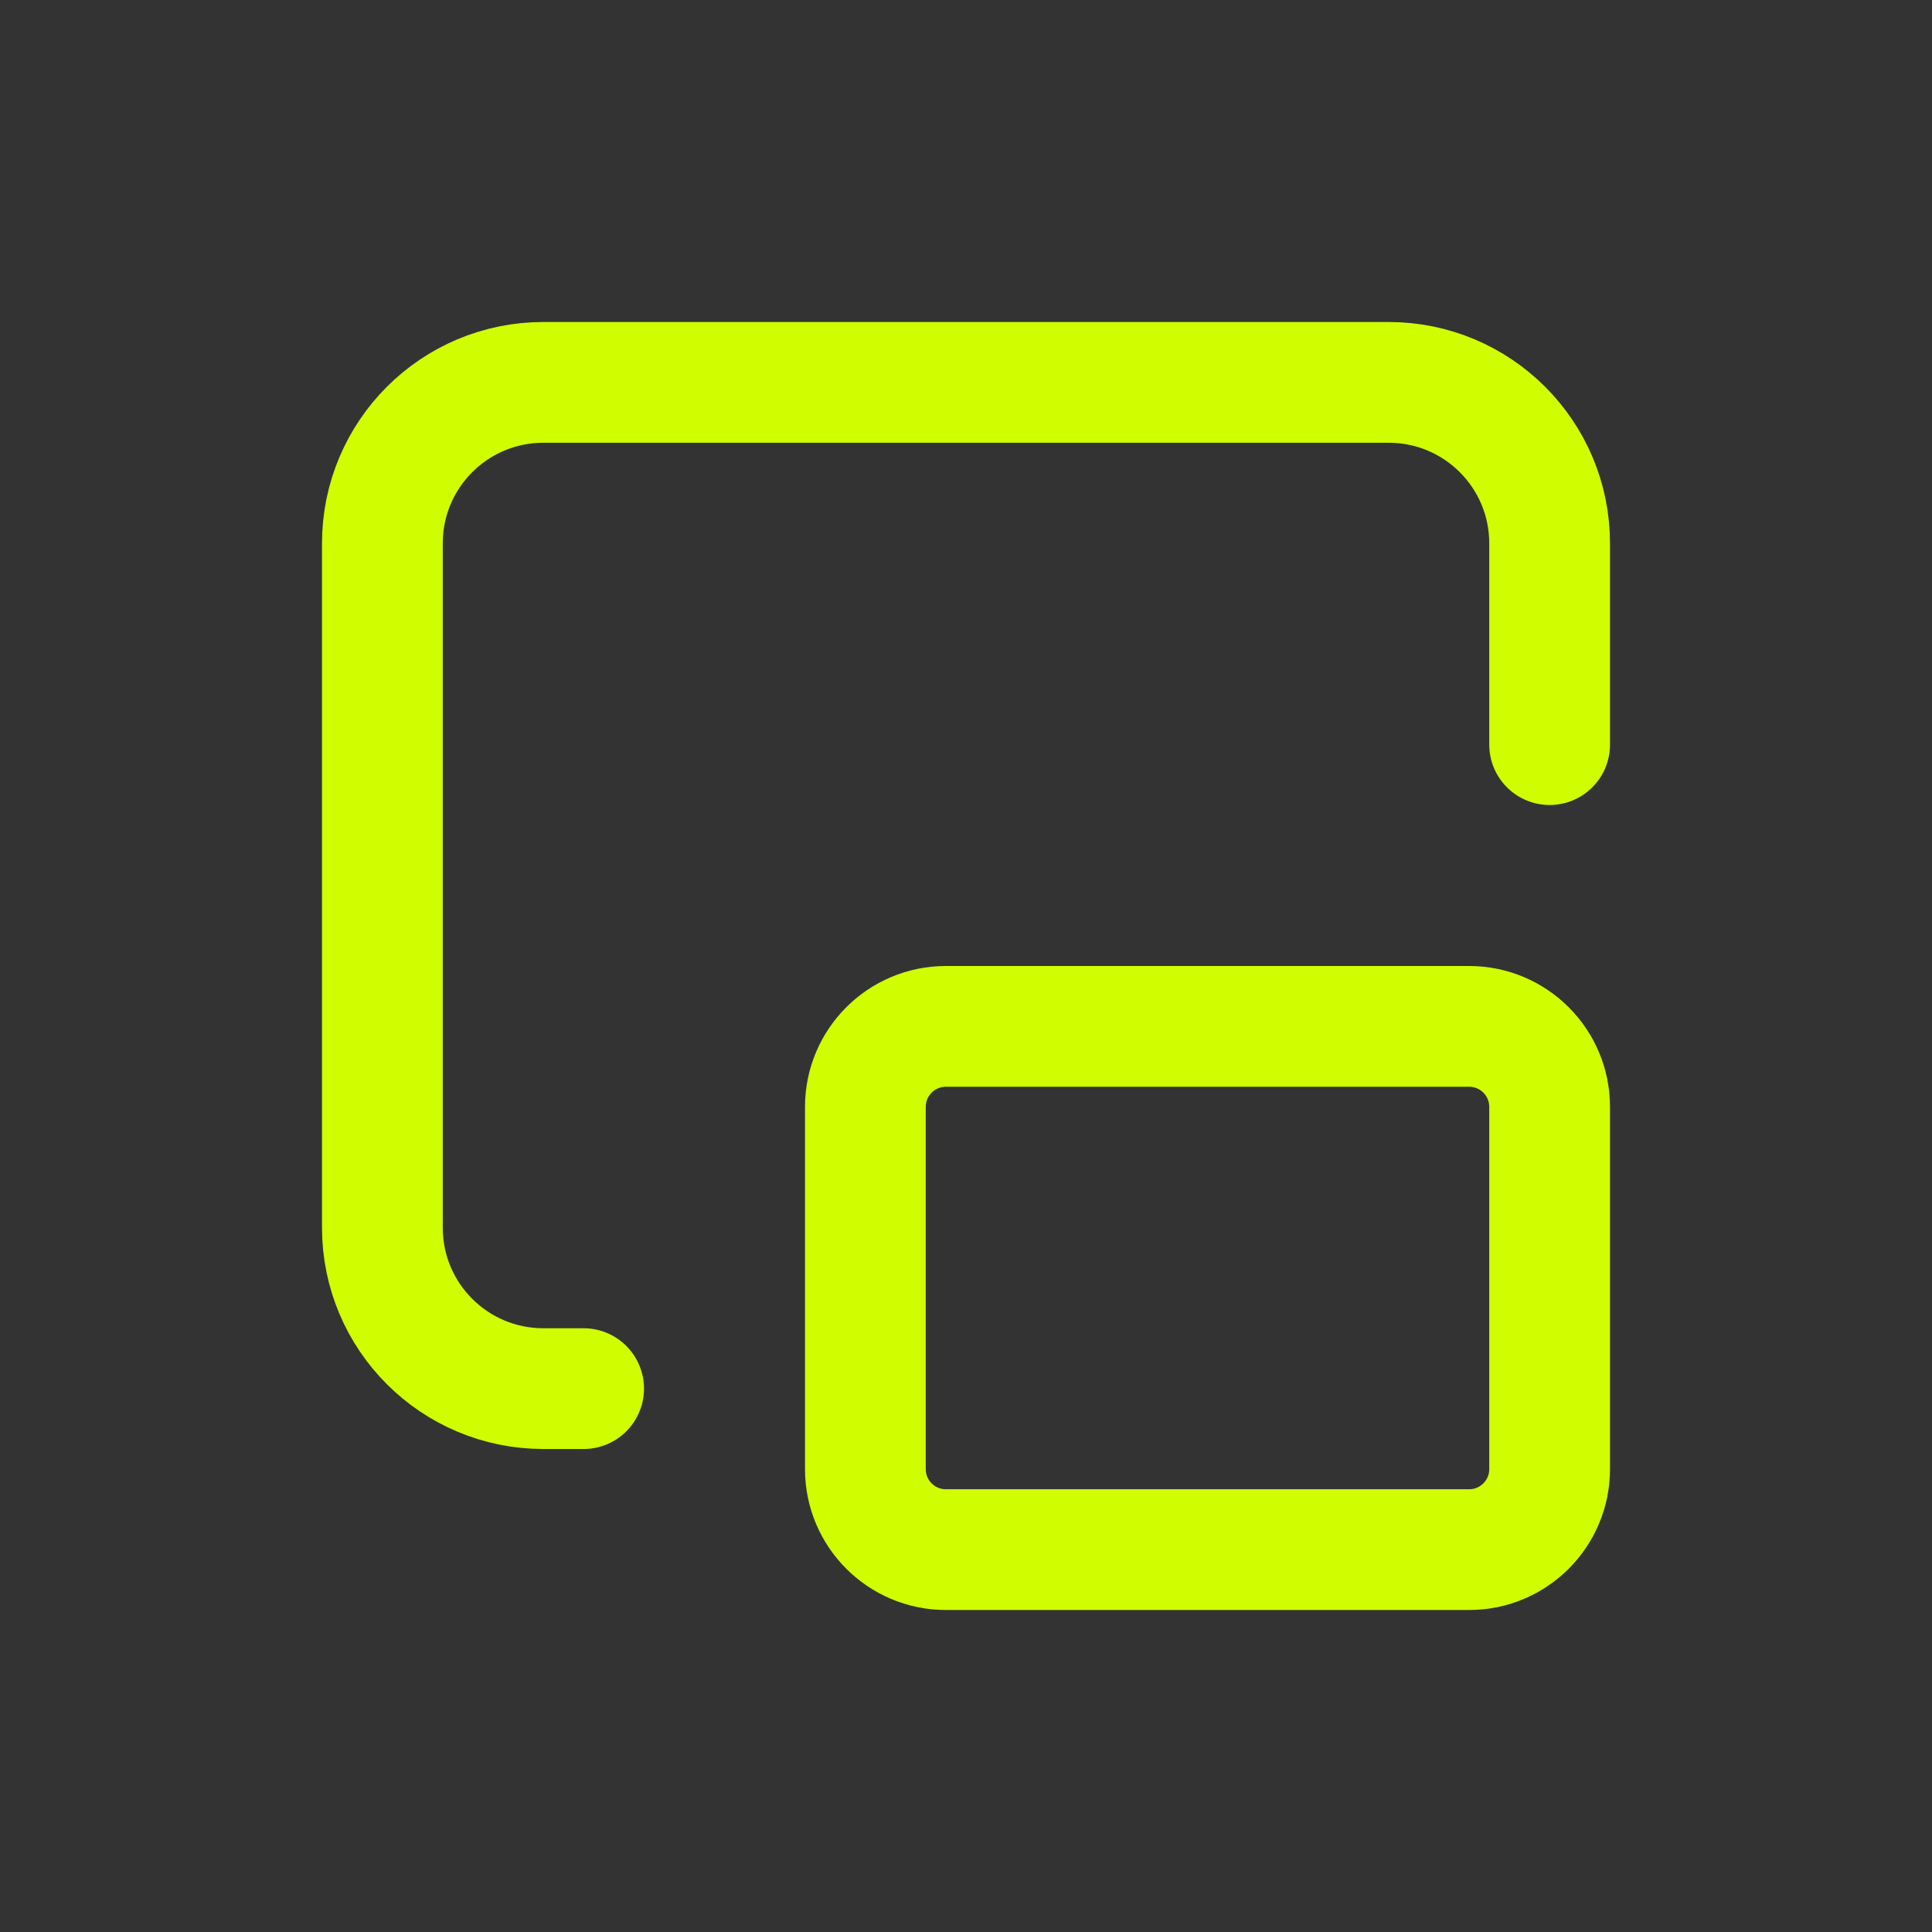
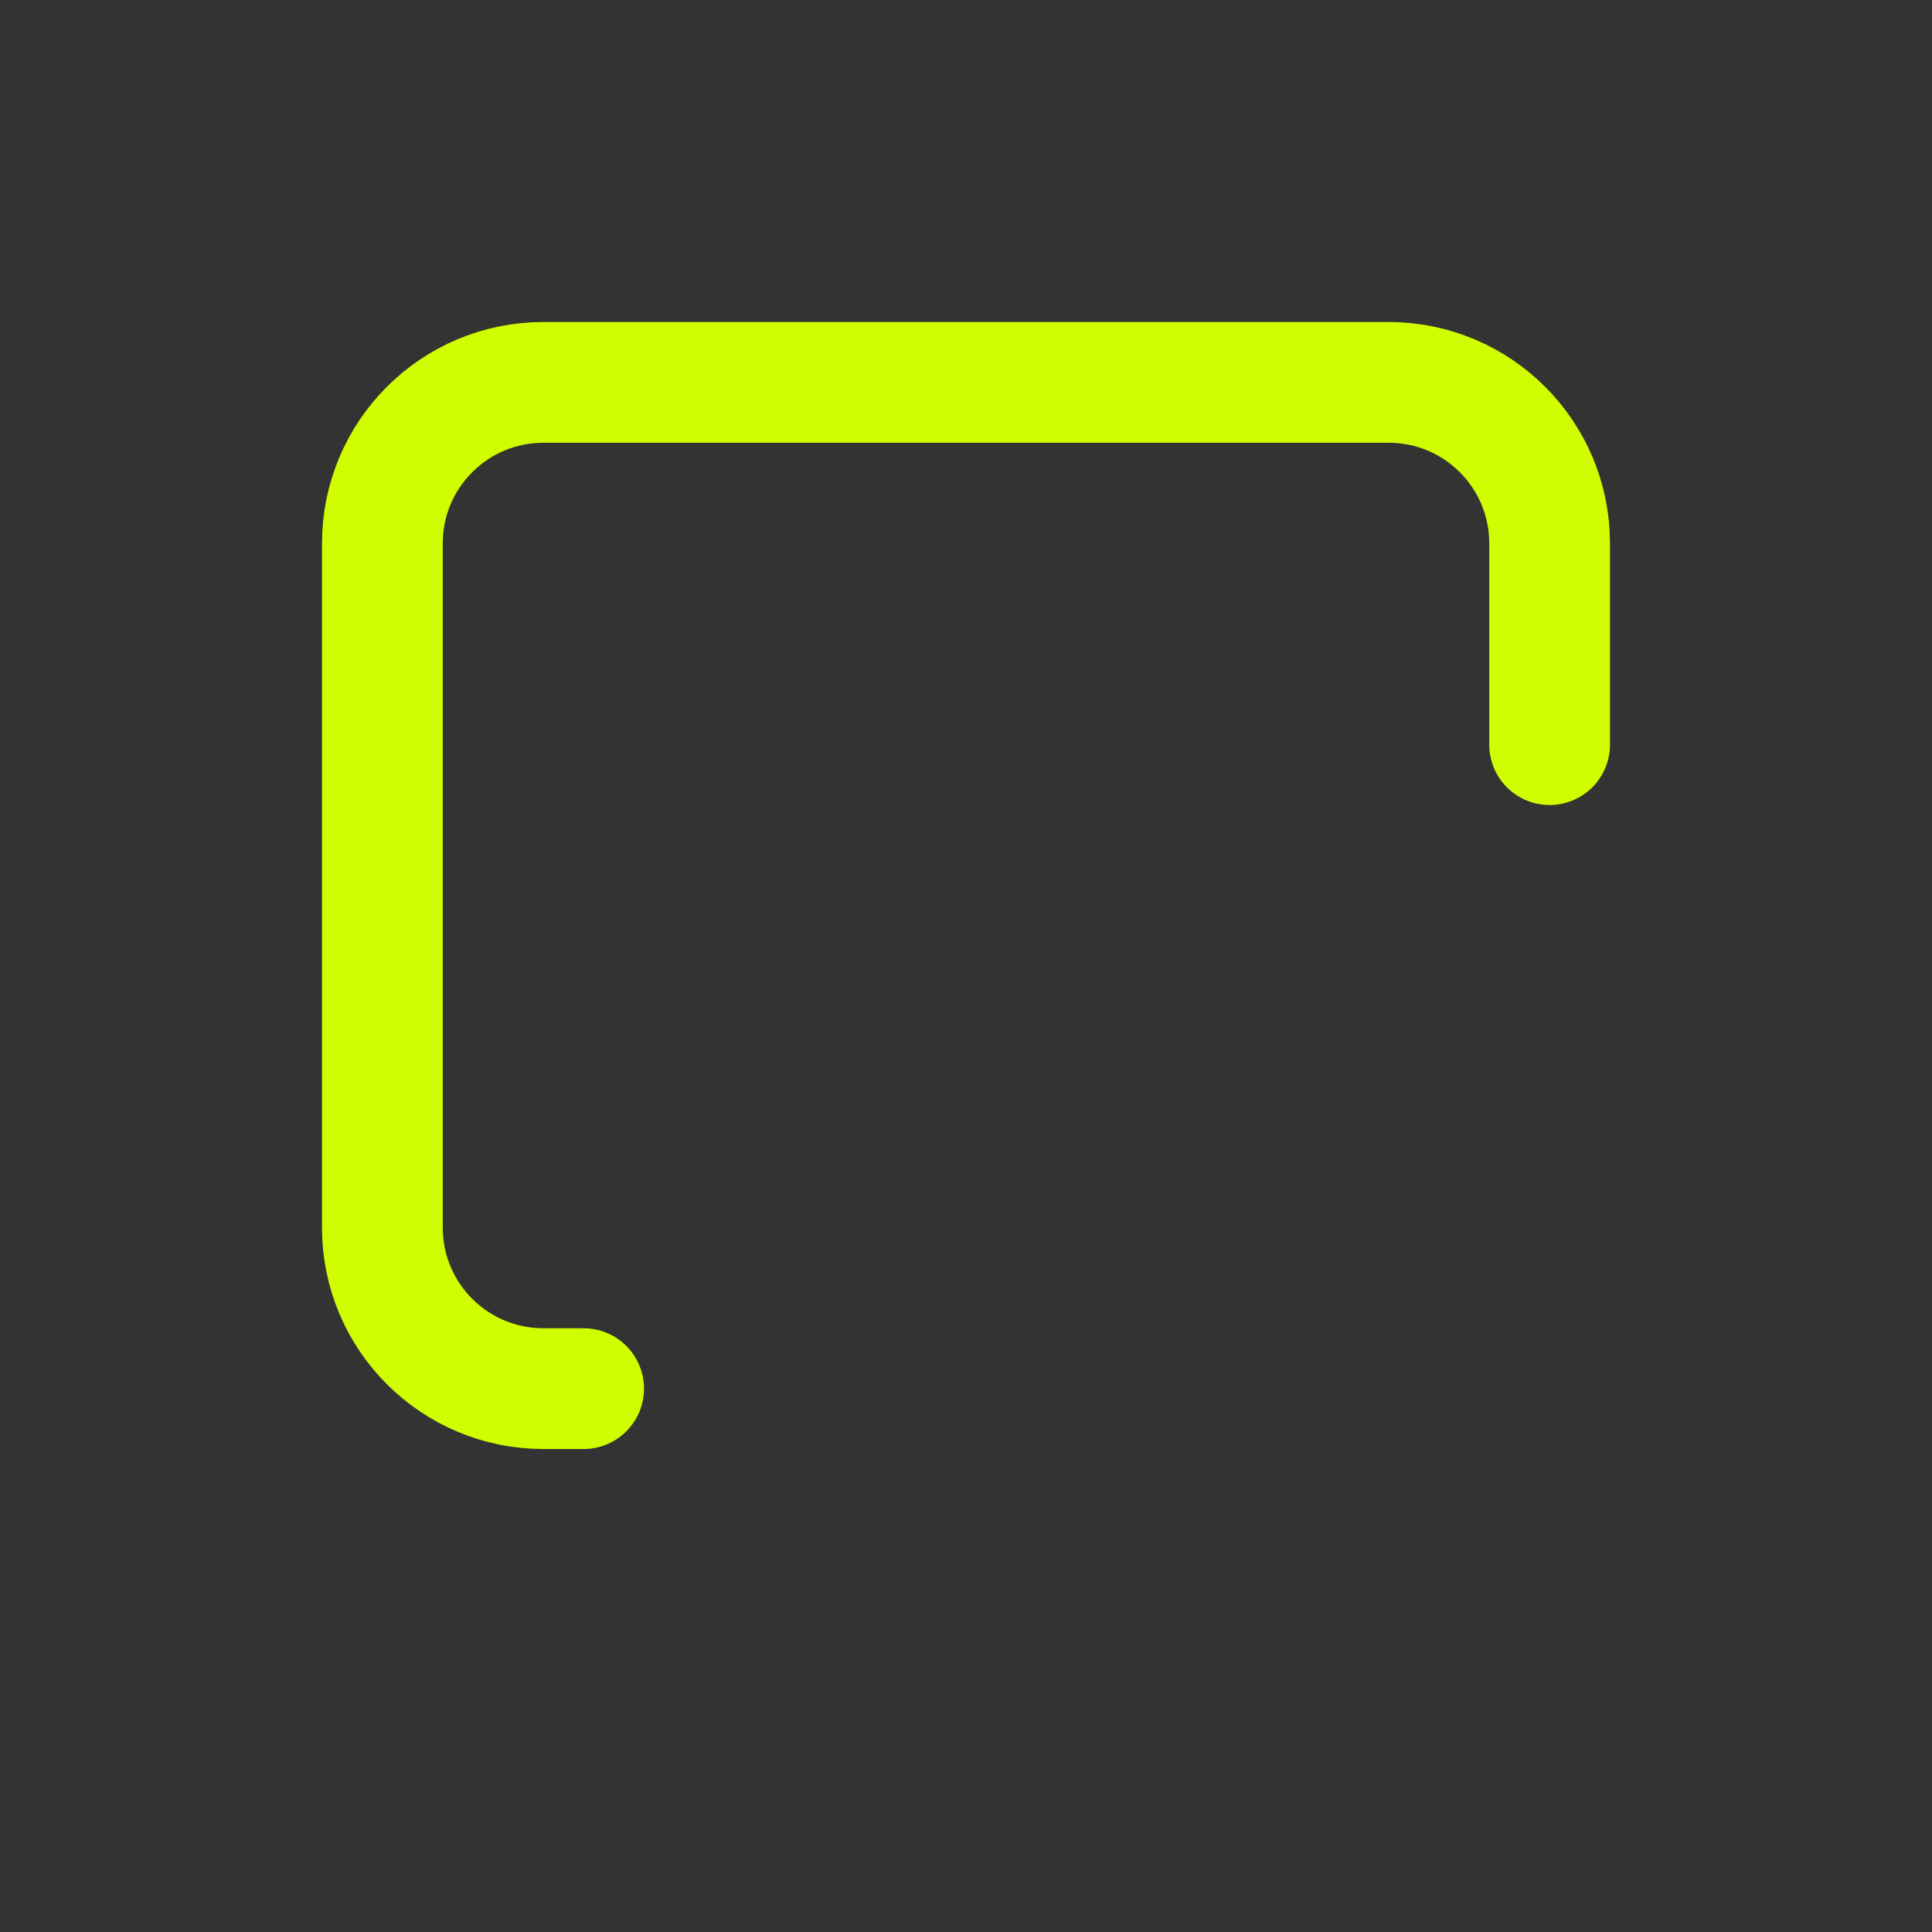
<svg xmlns="http://www.w3.org/2000/svg" width="24" height="24" viewBox="0 0 24 24" fill="none">
  <rect x="0" y="0" width="24" height="24" fill="#333333" stroke="none" />
  <path d="M7.25 17.25H6.75C5.645 17.25 4.75 16.355 4.75 15.25V6.75C4.75 5.645 5.645 4.75 6.75 4.75H17.25C18.355 4.75 19.25 5.645 19.25 6.75V9.25" stroke="#D0FE00" stroke-width="1.5" stroke-linecap="round" stroke-linejoin="round" />
-   <path d="M10.75 13.75C10.75 13.198 11.198 12.75 11.75 12.75H18.25C18.802 12.75 19.25 13.198 19.25 13.75V18.25C19.25 18.802 18.802 19.25 18.25 19.25H11.75C11.198 19.25 10.75 18.802 10.75 18.25V13.75Z" stroke="#D0FE00" stroke-width="1.5" stroke-linecap="round" stroke-linejoin="round" />
</svg>